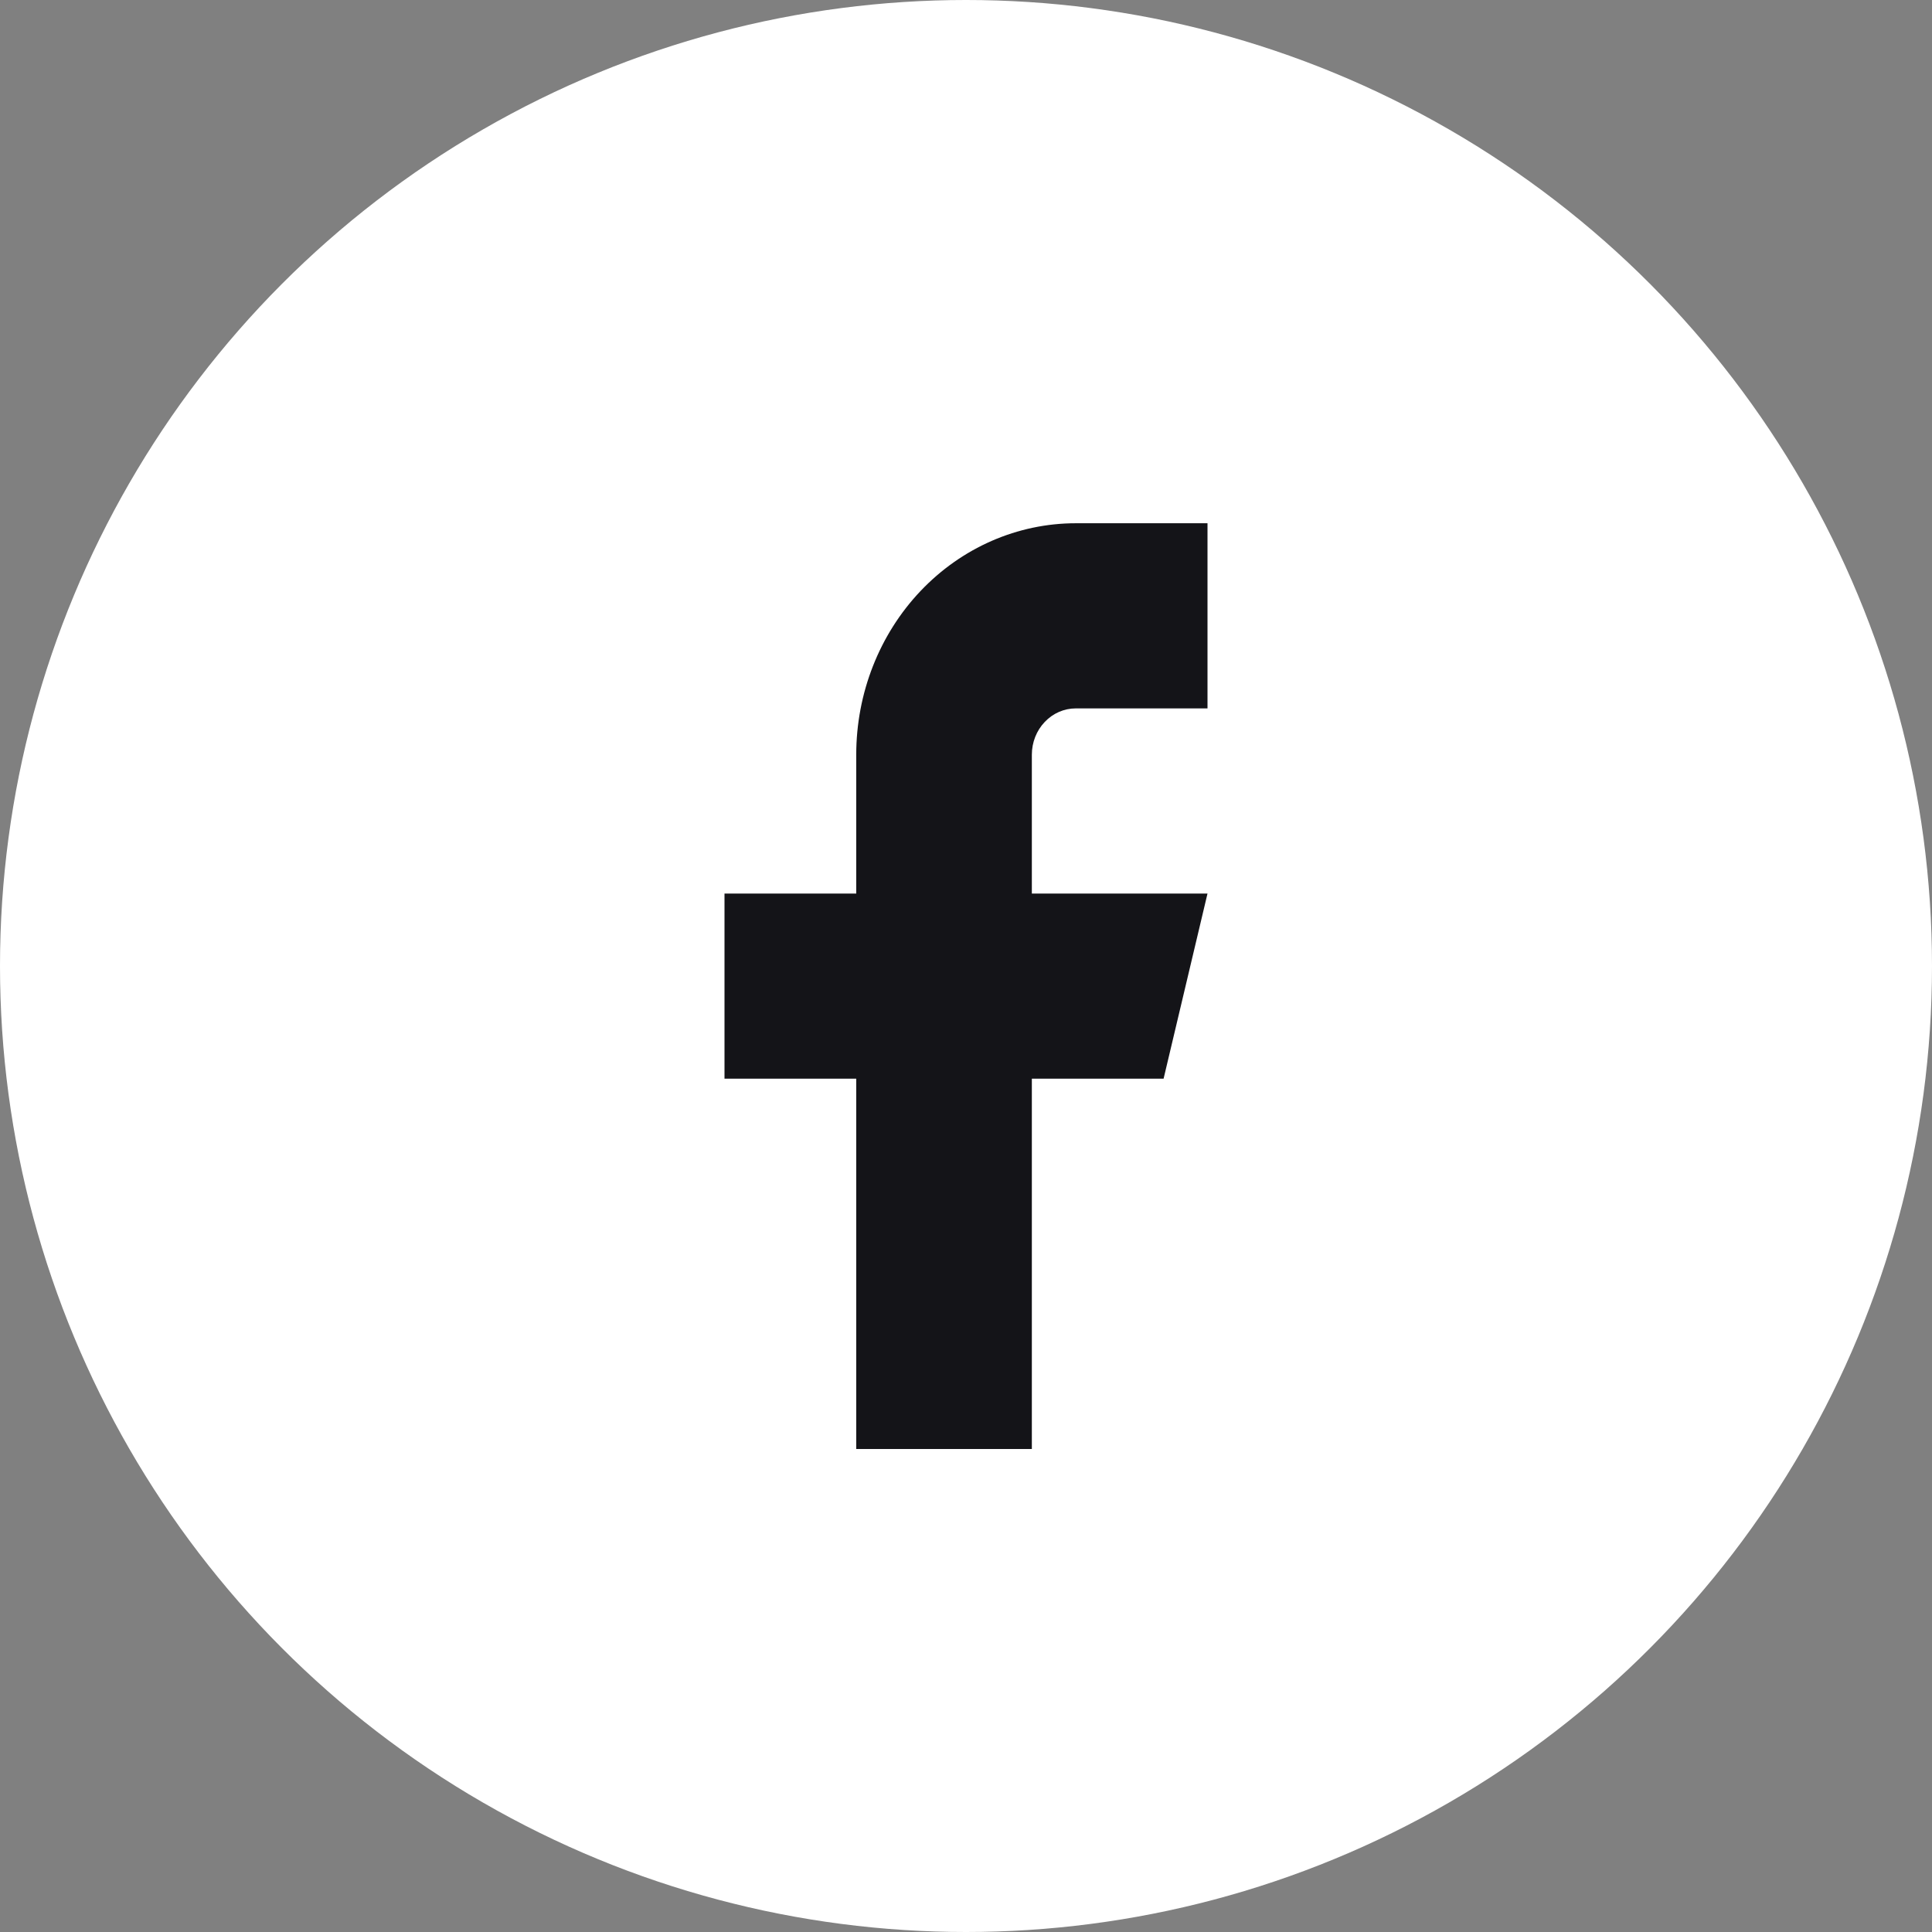
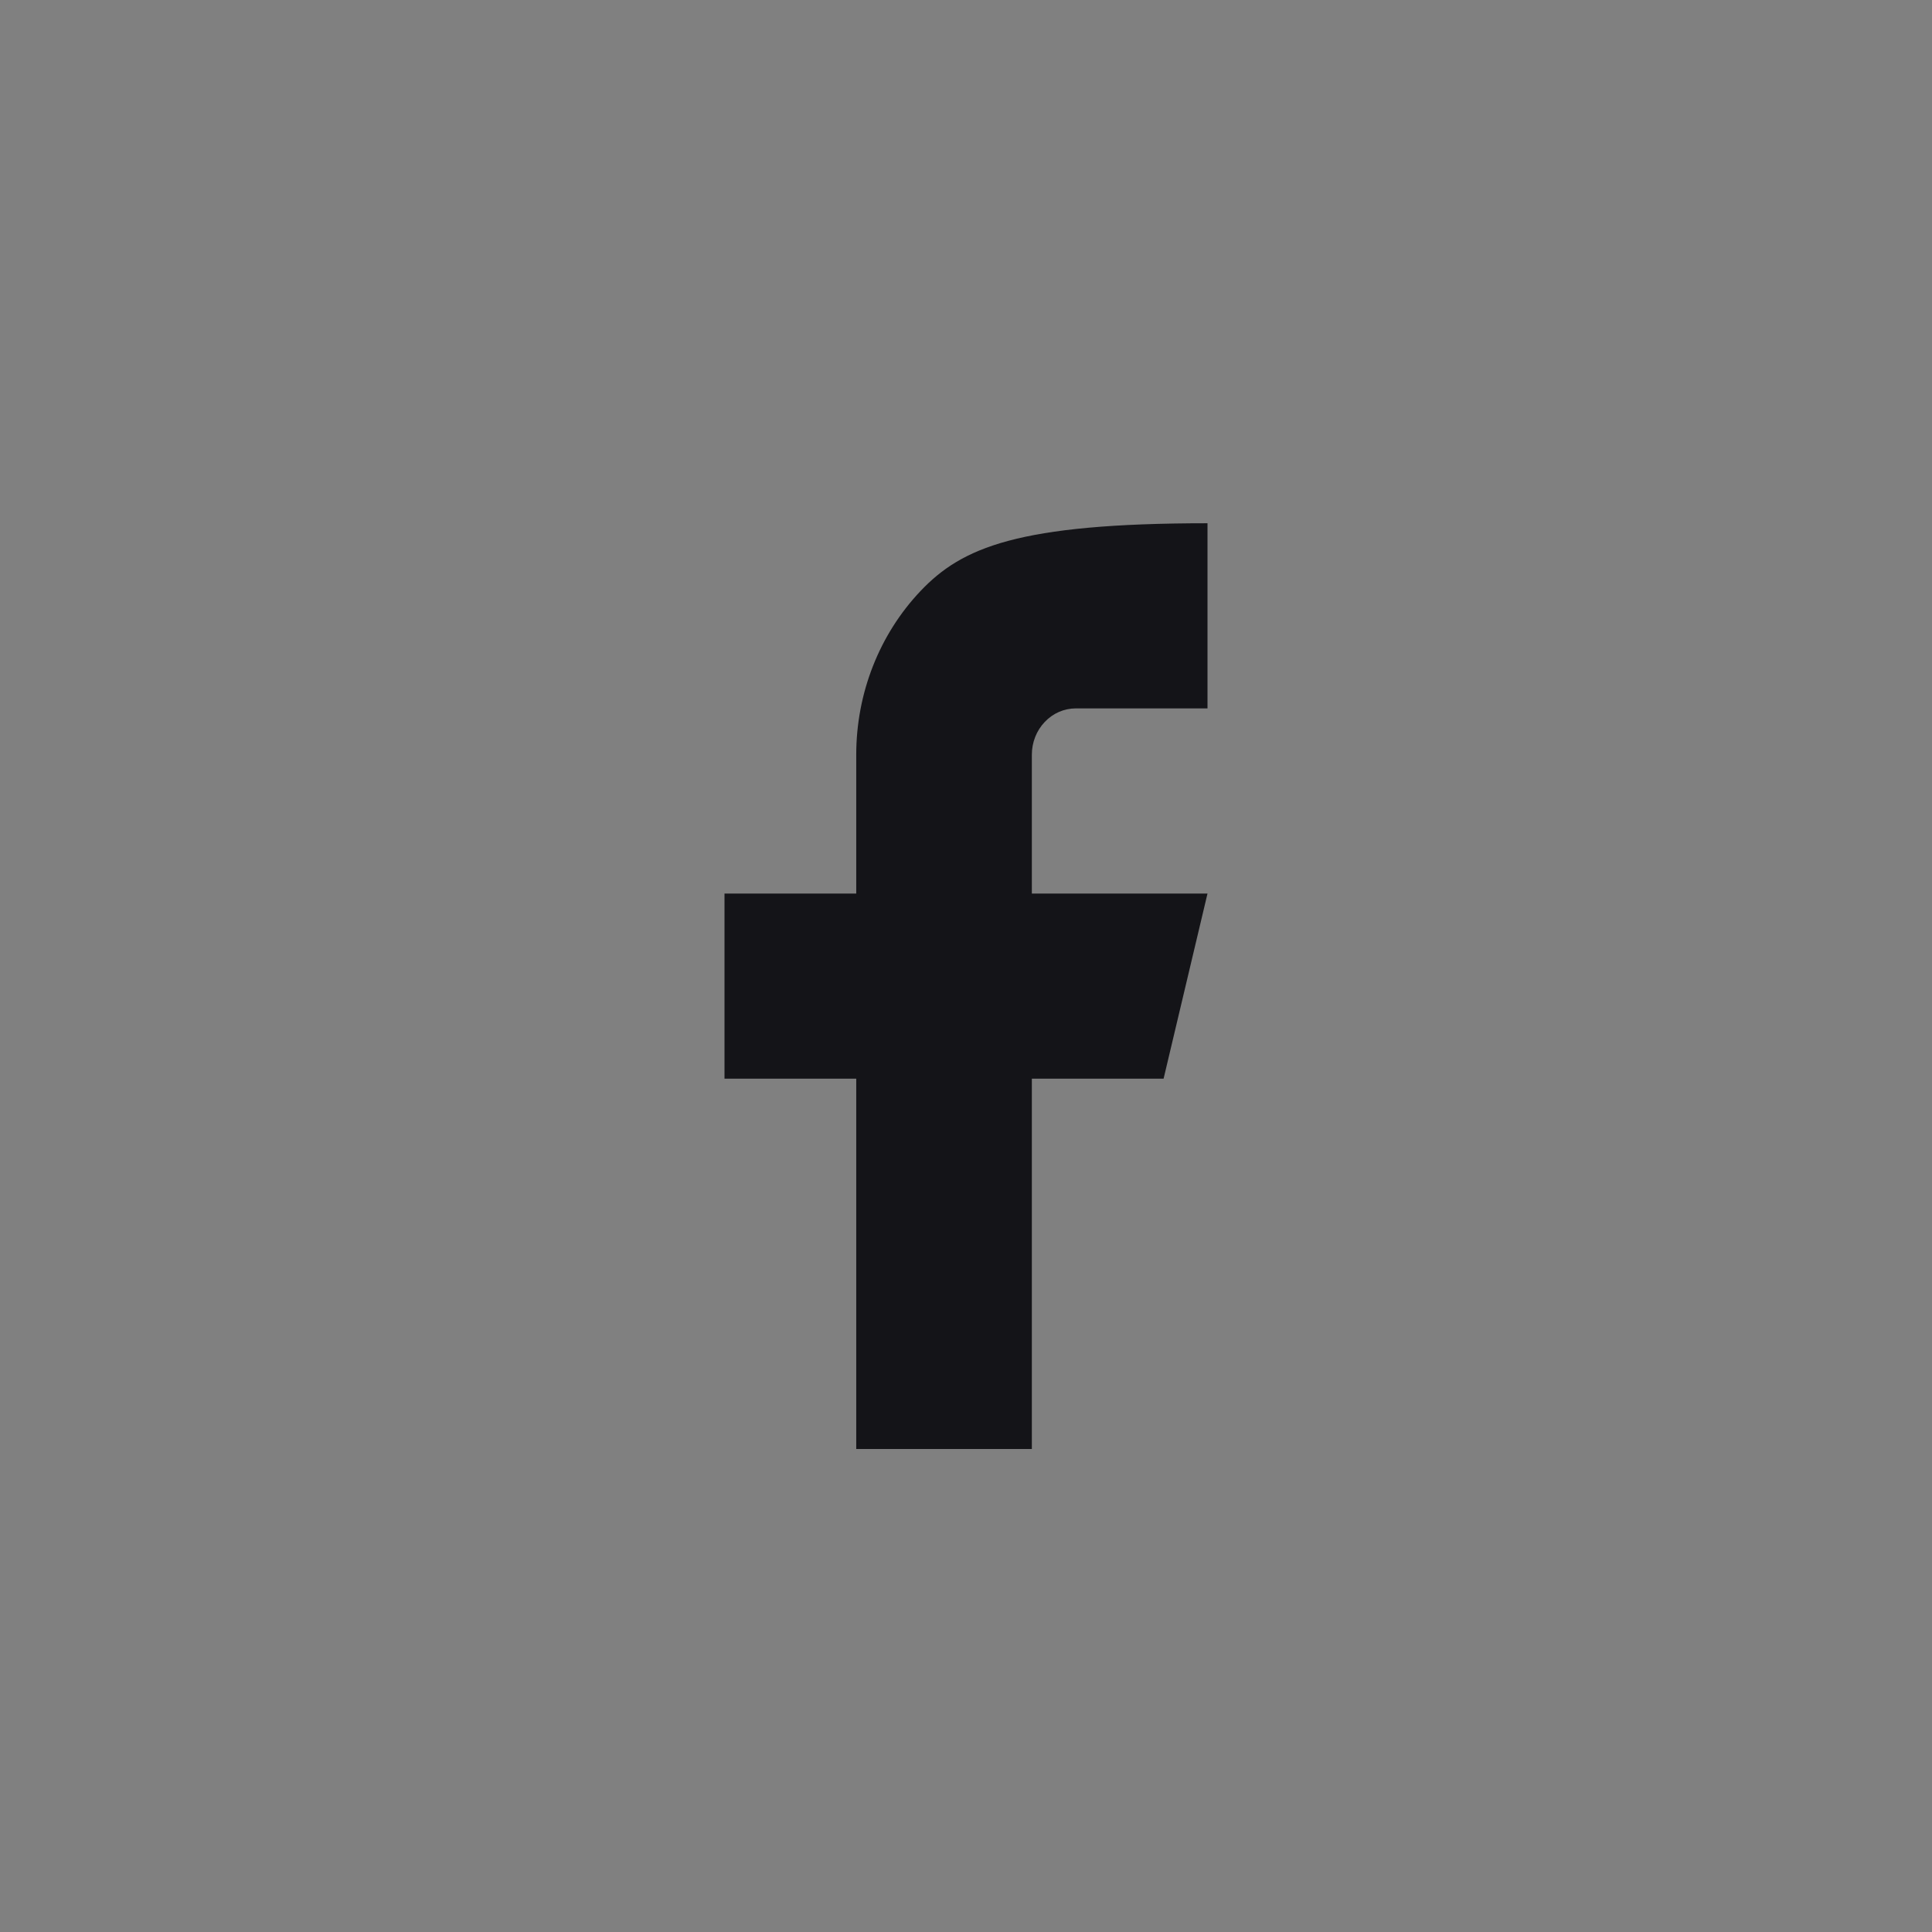
<svg xmlns="http://www.w3.org/2000/svg" width="48" height="48" viewBox="0 0 48 48" fill="none">
  <rect x="0" y="0" width="48" height="48" fill="#808080" stroke="none" />
-   <circle cx="24" cy="24" r="24" fill="white" />
-   <path d="M30 13H26.727C25.281 13 23.893 13.606 22.87 14.684C21.847 15.762 21.273 17.225 21.273 18.75V22.2H18V26.8H21.273V36H25.636V26.8H28.909L30 22.2H25.636V18.75C25.636 18.445 25.751 18.152 25.956 17.937C26.16 17.721 26.438 17.6 26.727 17.6H30V13Z" fill="#141418" />
+   <path d="M30 13C25.281 13 23.893 13.606 22.87 14.684C21.847 15.762 21.273 17.225 21.273 18.75V22.2H18V26.8H21.273V36H25.636V26.8H28.909L30 22.2H25.636V18.75C25.636 18.445 25.751 18.152 25.956 17.937C26.16 17.721 26.438 17.6 26.727 17.6H30V13Z" fill="#141418" />
</svg>